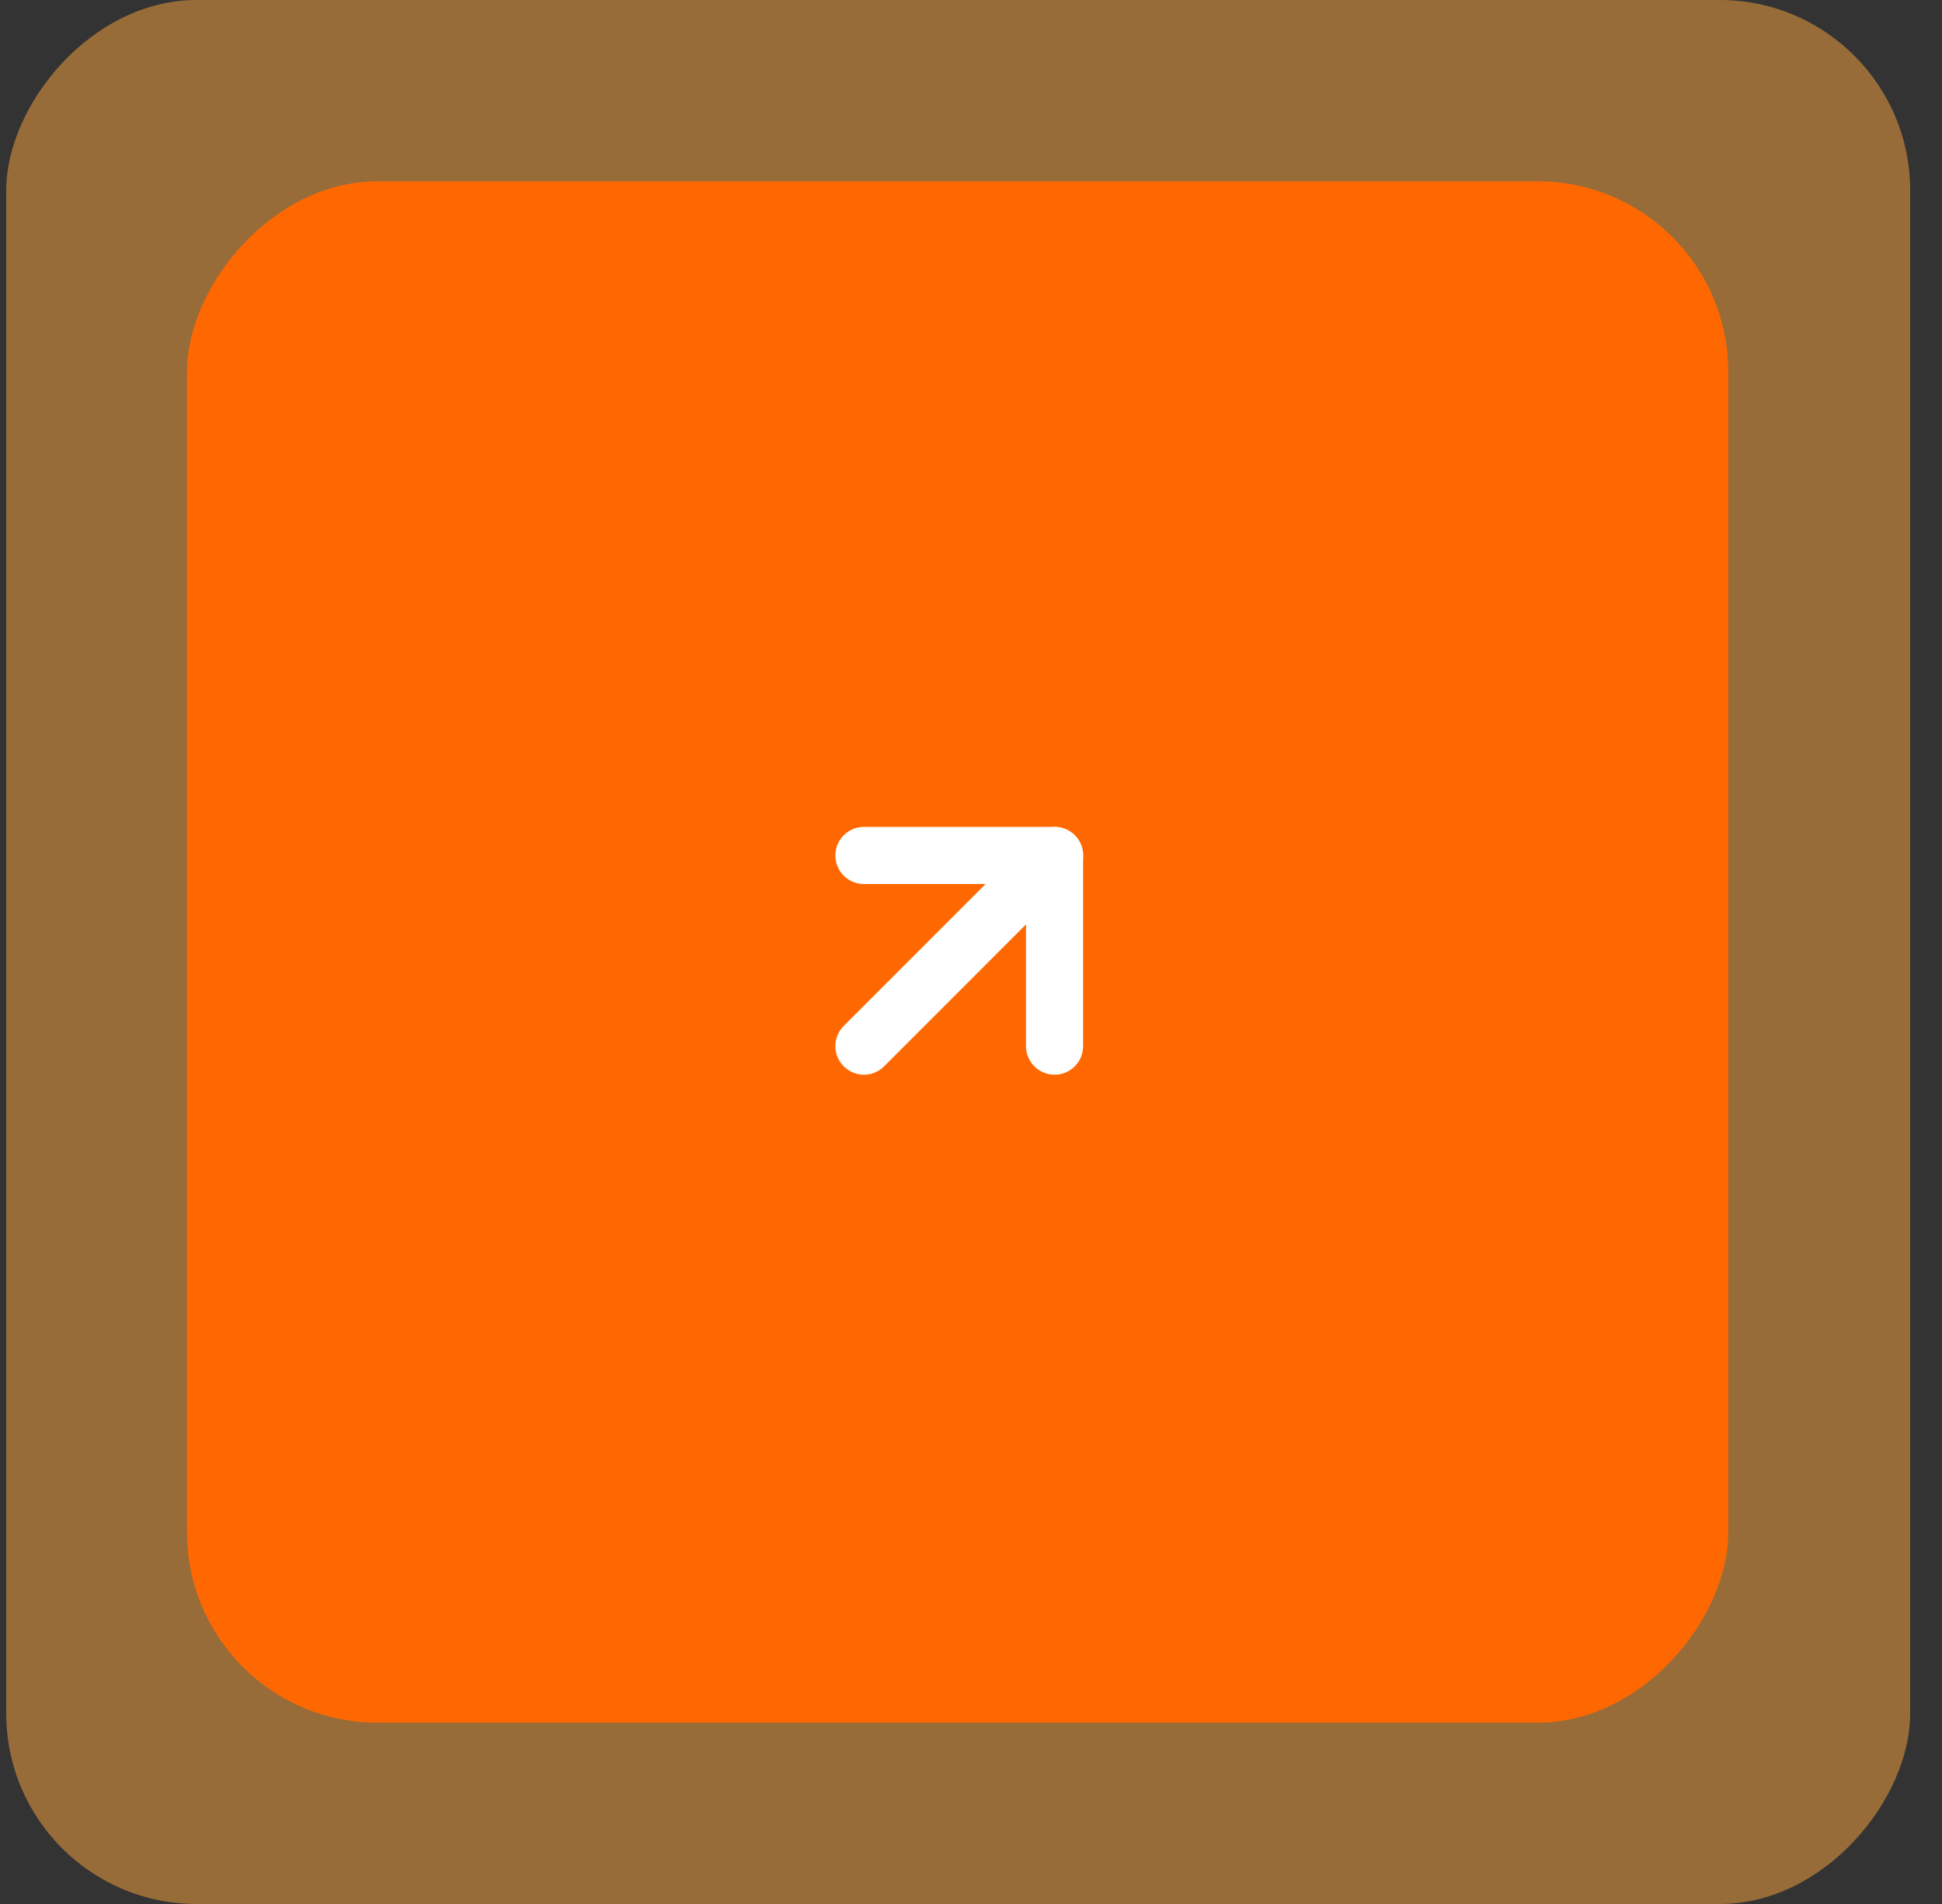
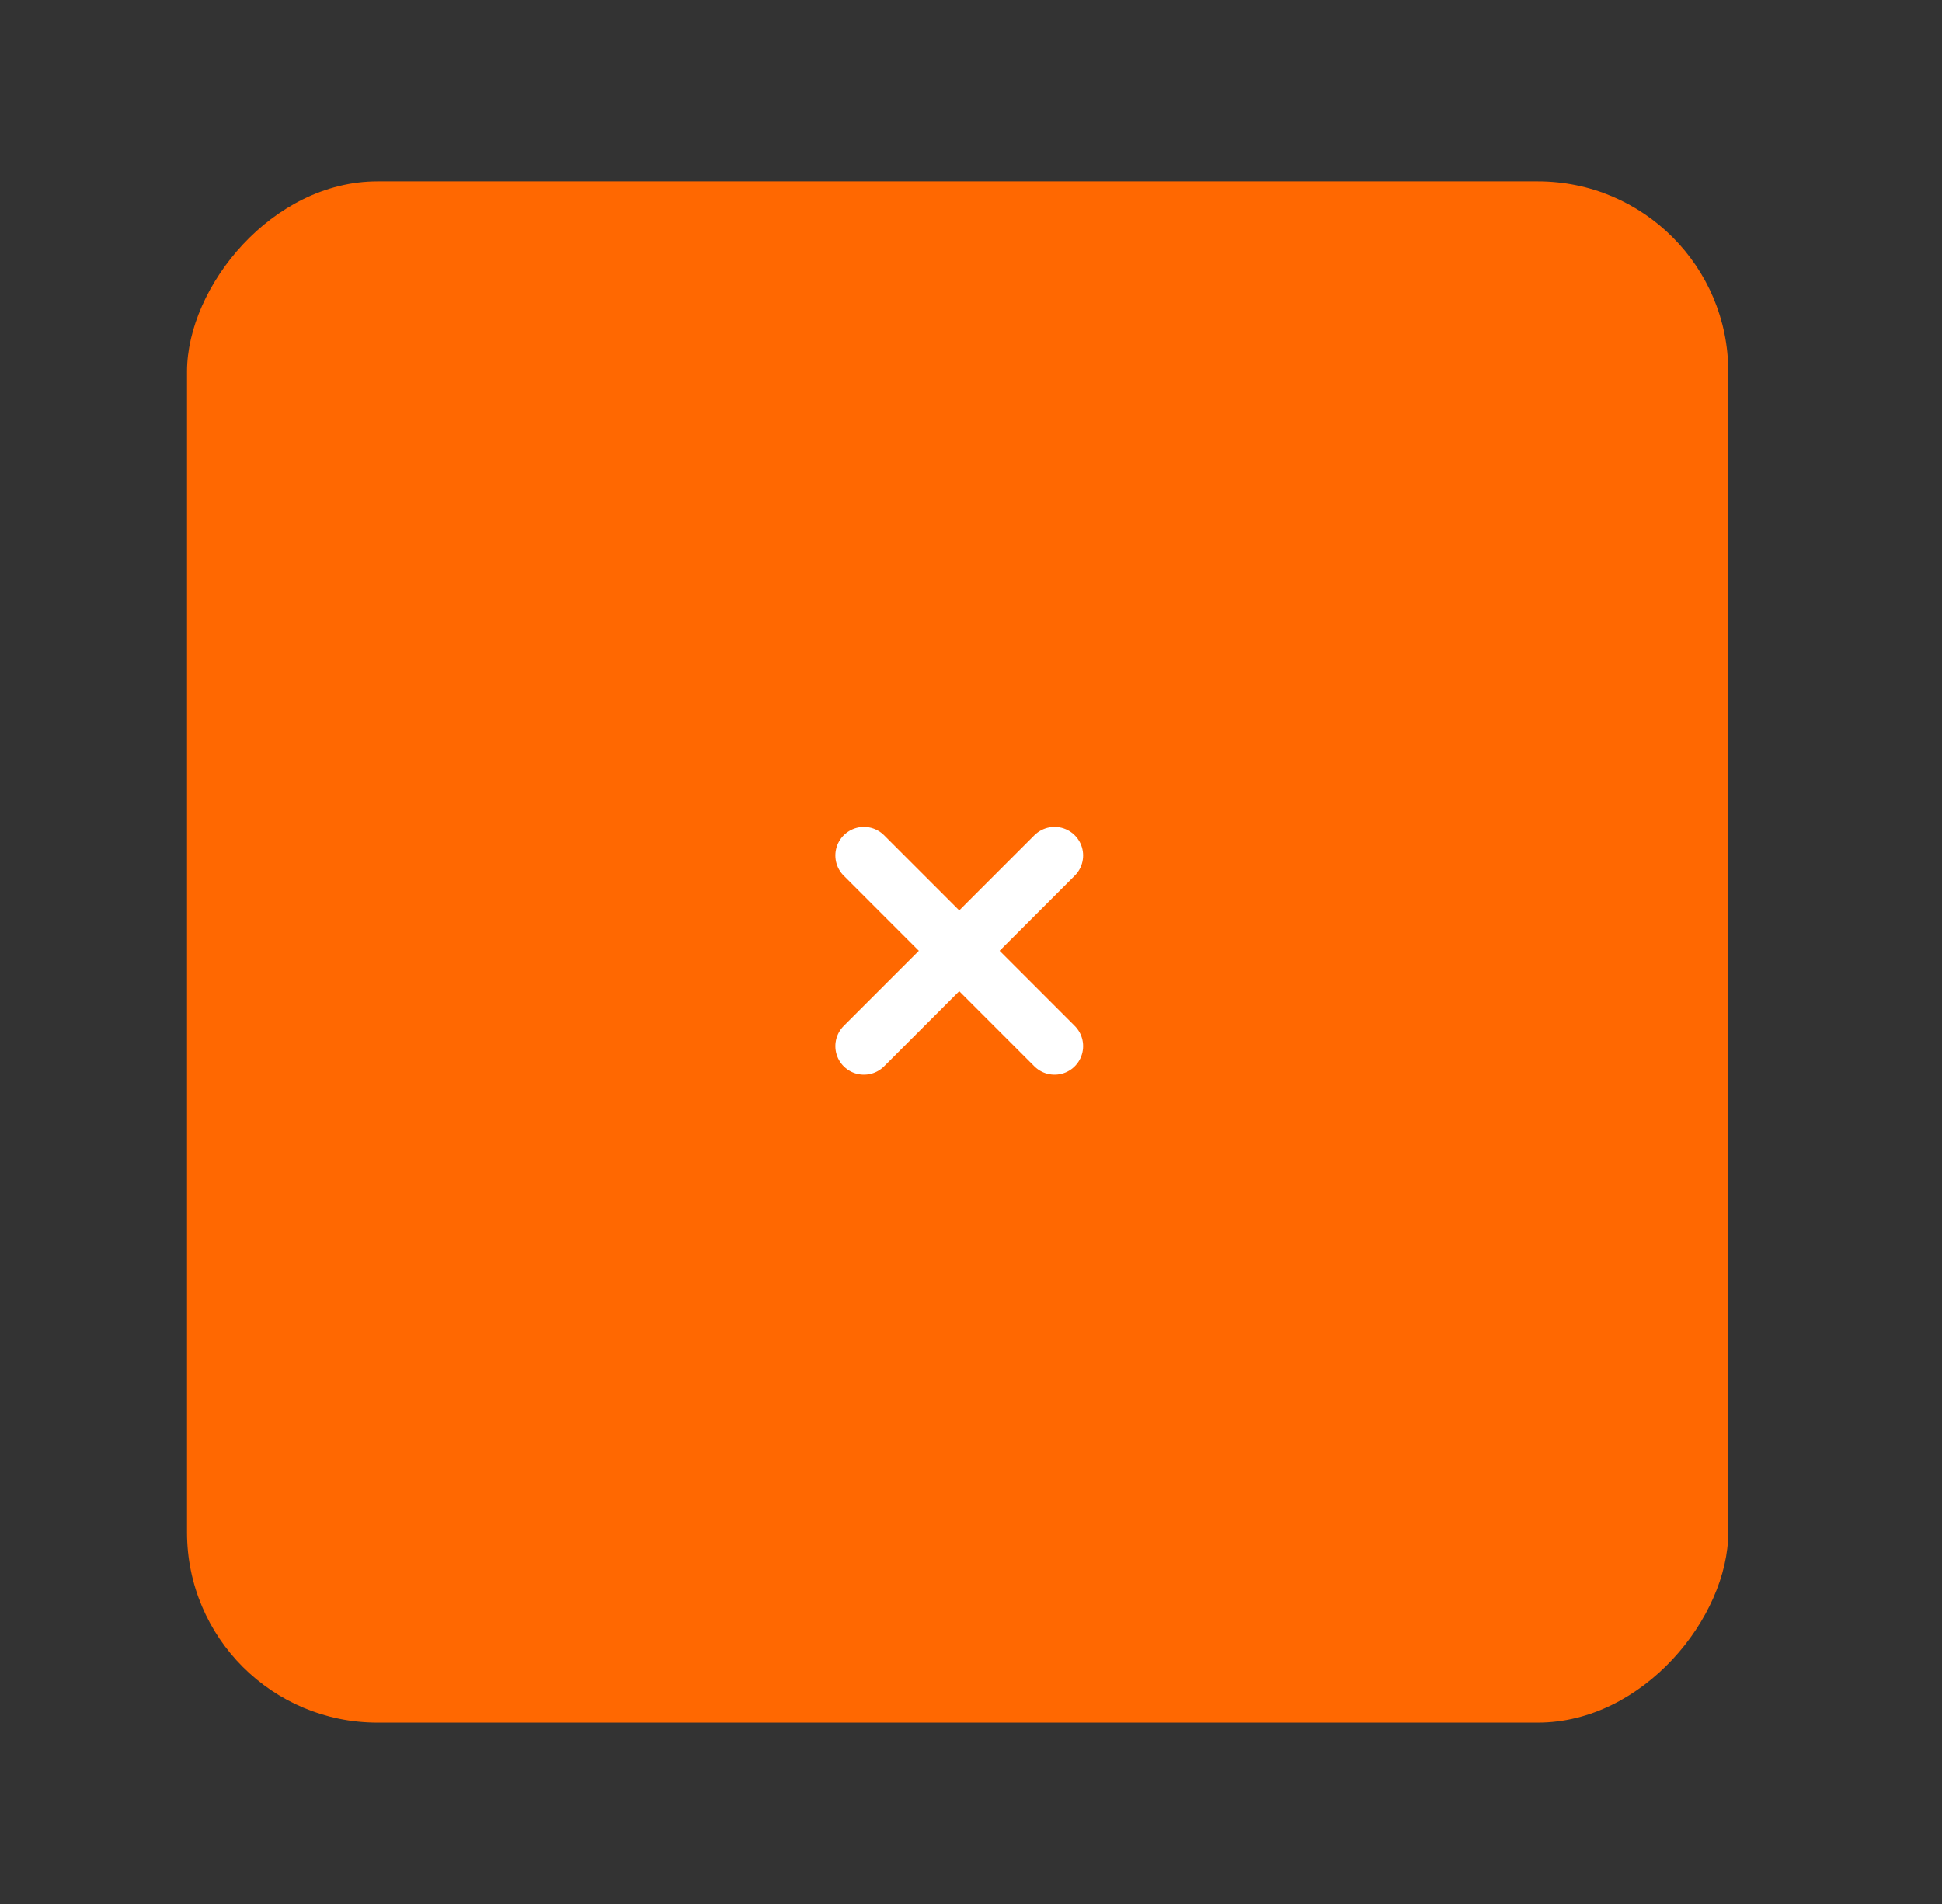
<svg xmlns="http://www.w3.org/2000/svg" width="51" height="50" viewBox="0 0 51 50" fill="none">
  <rect x="0" y="0" width="51" height="50" fill="#333333" stroke="none" />
-   <rect width="50" height="50" rx="5" transform="matrix(-1 0 0 1 50.164 0)" fill="#FCA641" fill-opacity="0.5" />
  <rect width="40.476" height="40.476" rx="5" transform="matrix(-1 0 0 1 45.387 4.762)" fill="#FF6801" />
  <path d="M22.688 27.472L27.694 22.465" stroke="white" stroke-width="1.5" stroke-linecap="round" stroke-linejoin="round" />
-   <path d="M22.688 22.465L27.694 22.465L27.694 27.472" stroke="white" stroke-width="1.5" stroke-linecap="round" stroke-linejoin="round" />
+   <path d="M22.688 22.465L27.694 27.472" stroke="white" stroke-width="1.5" stroke-linecap="round" stroke-linejoin="round" />
</svg>